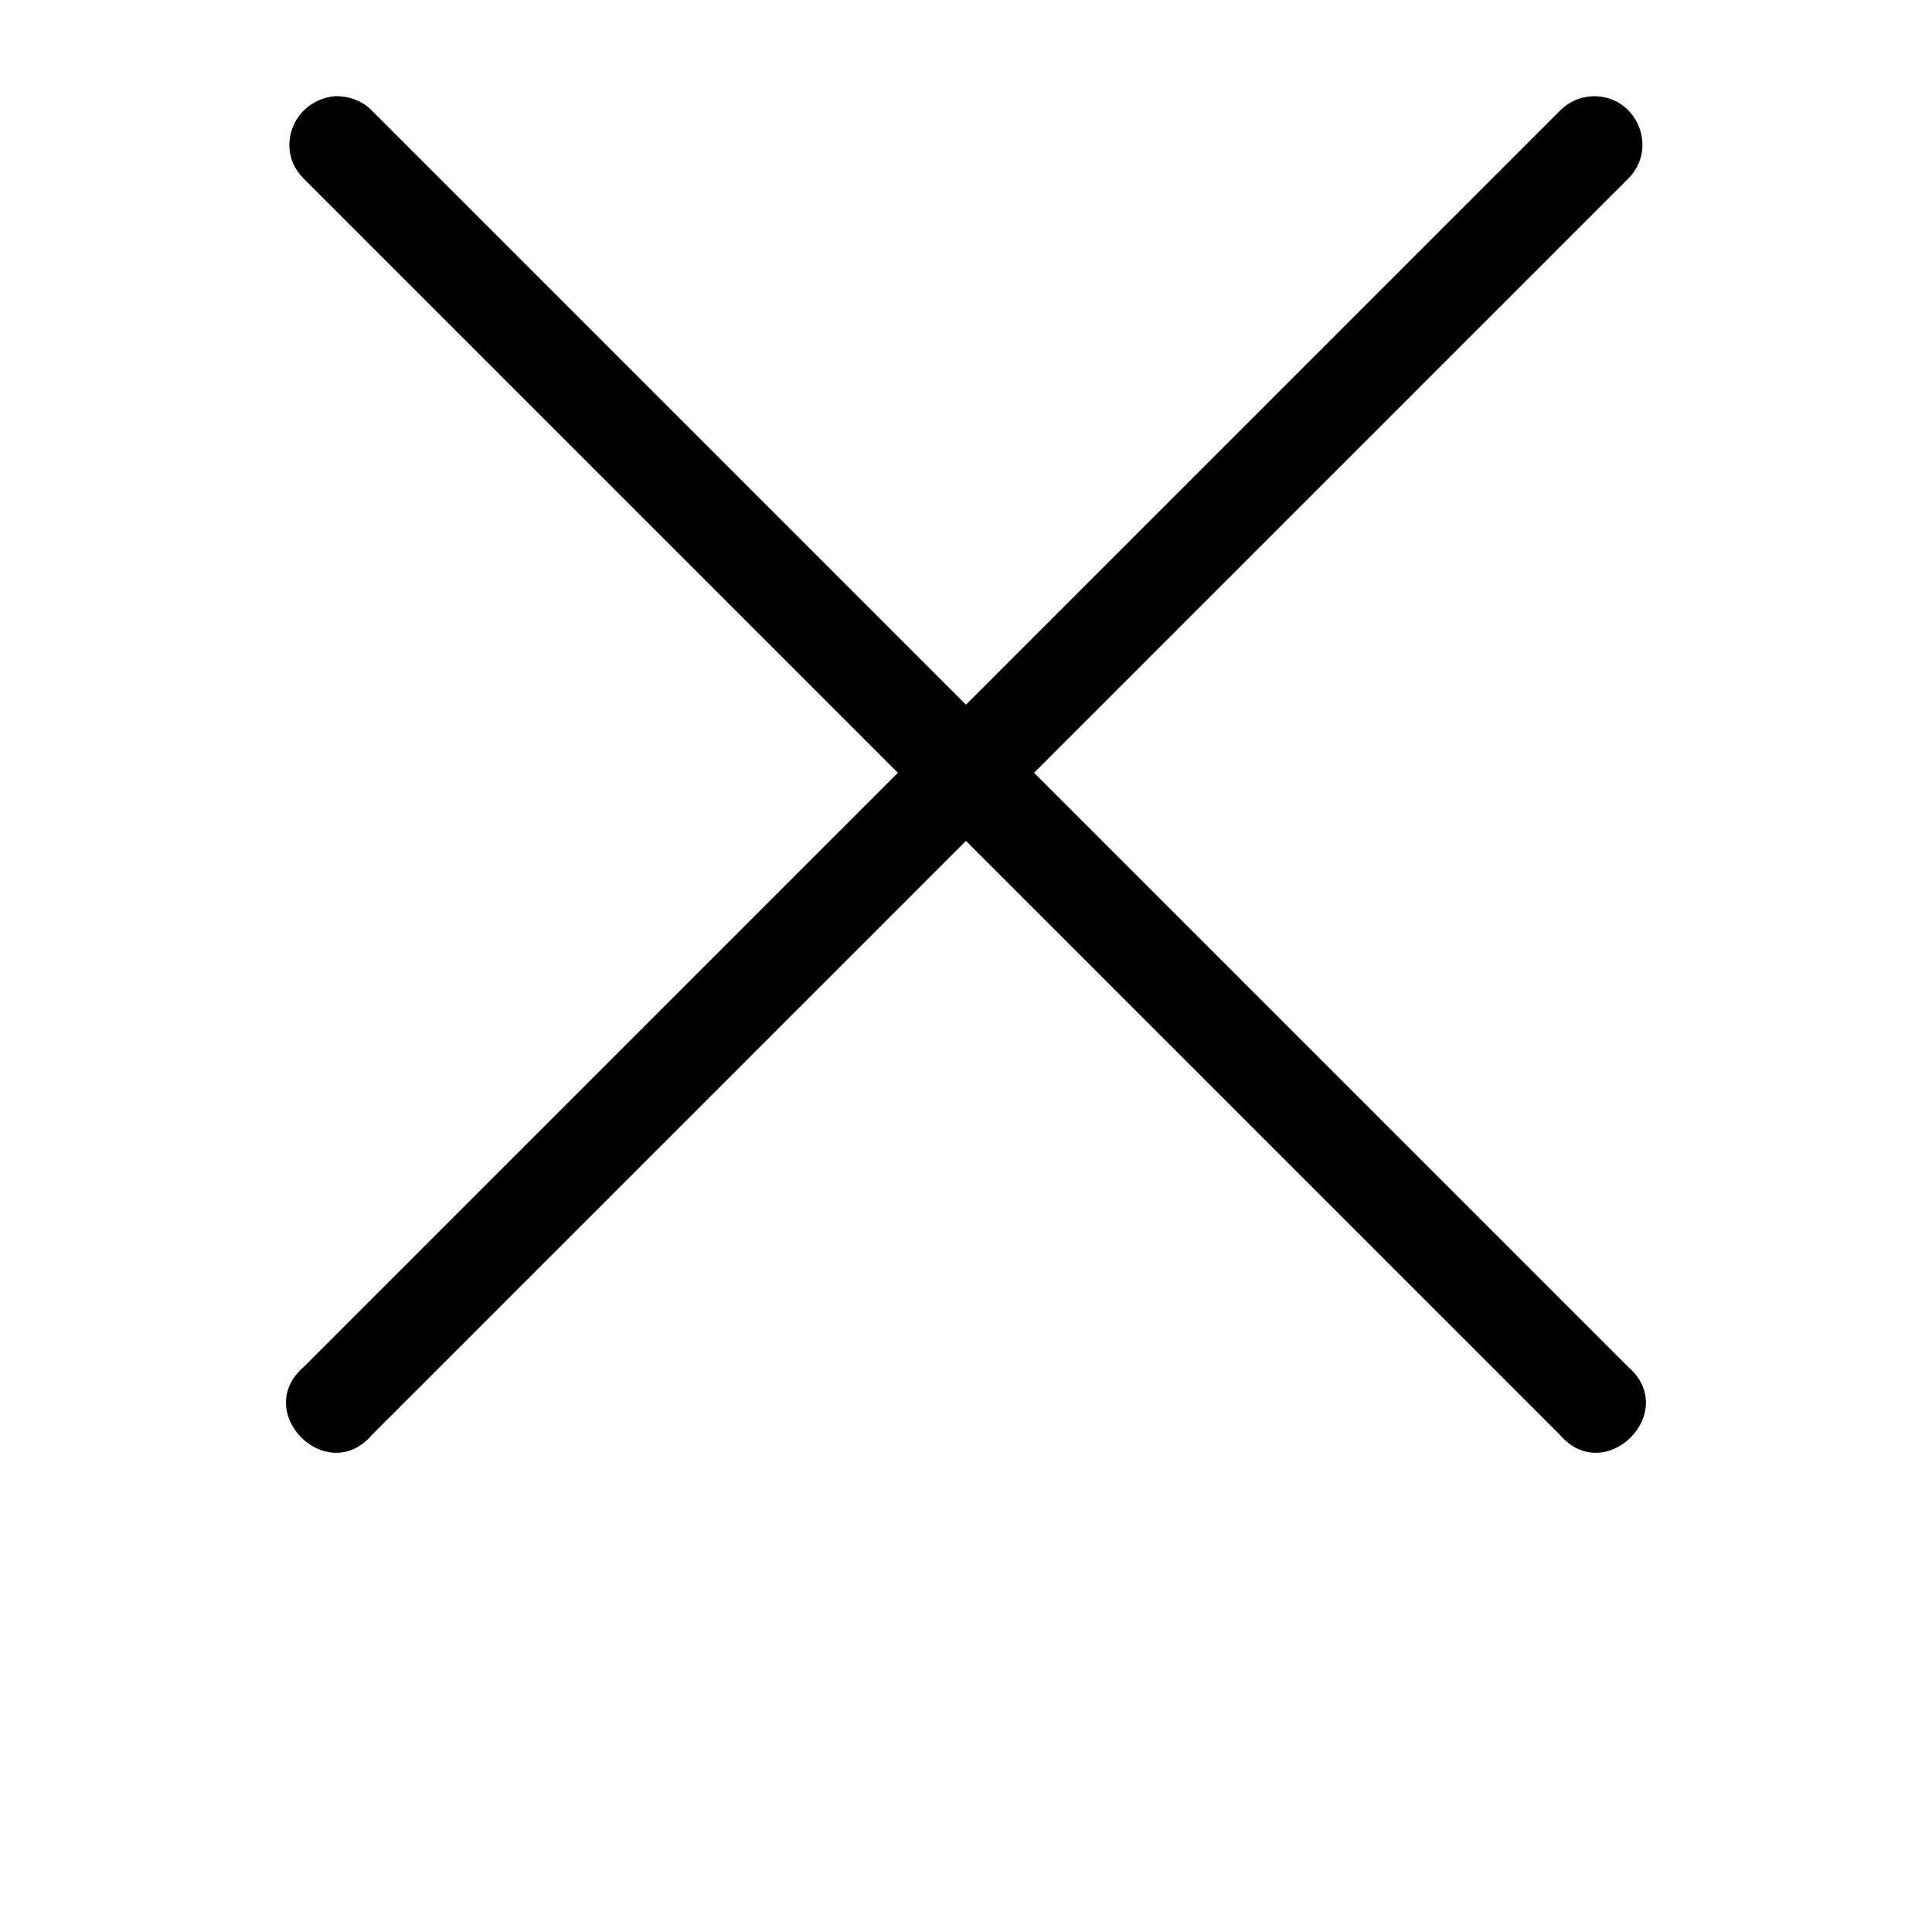
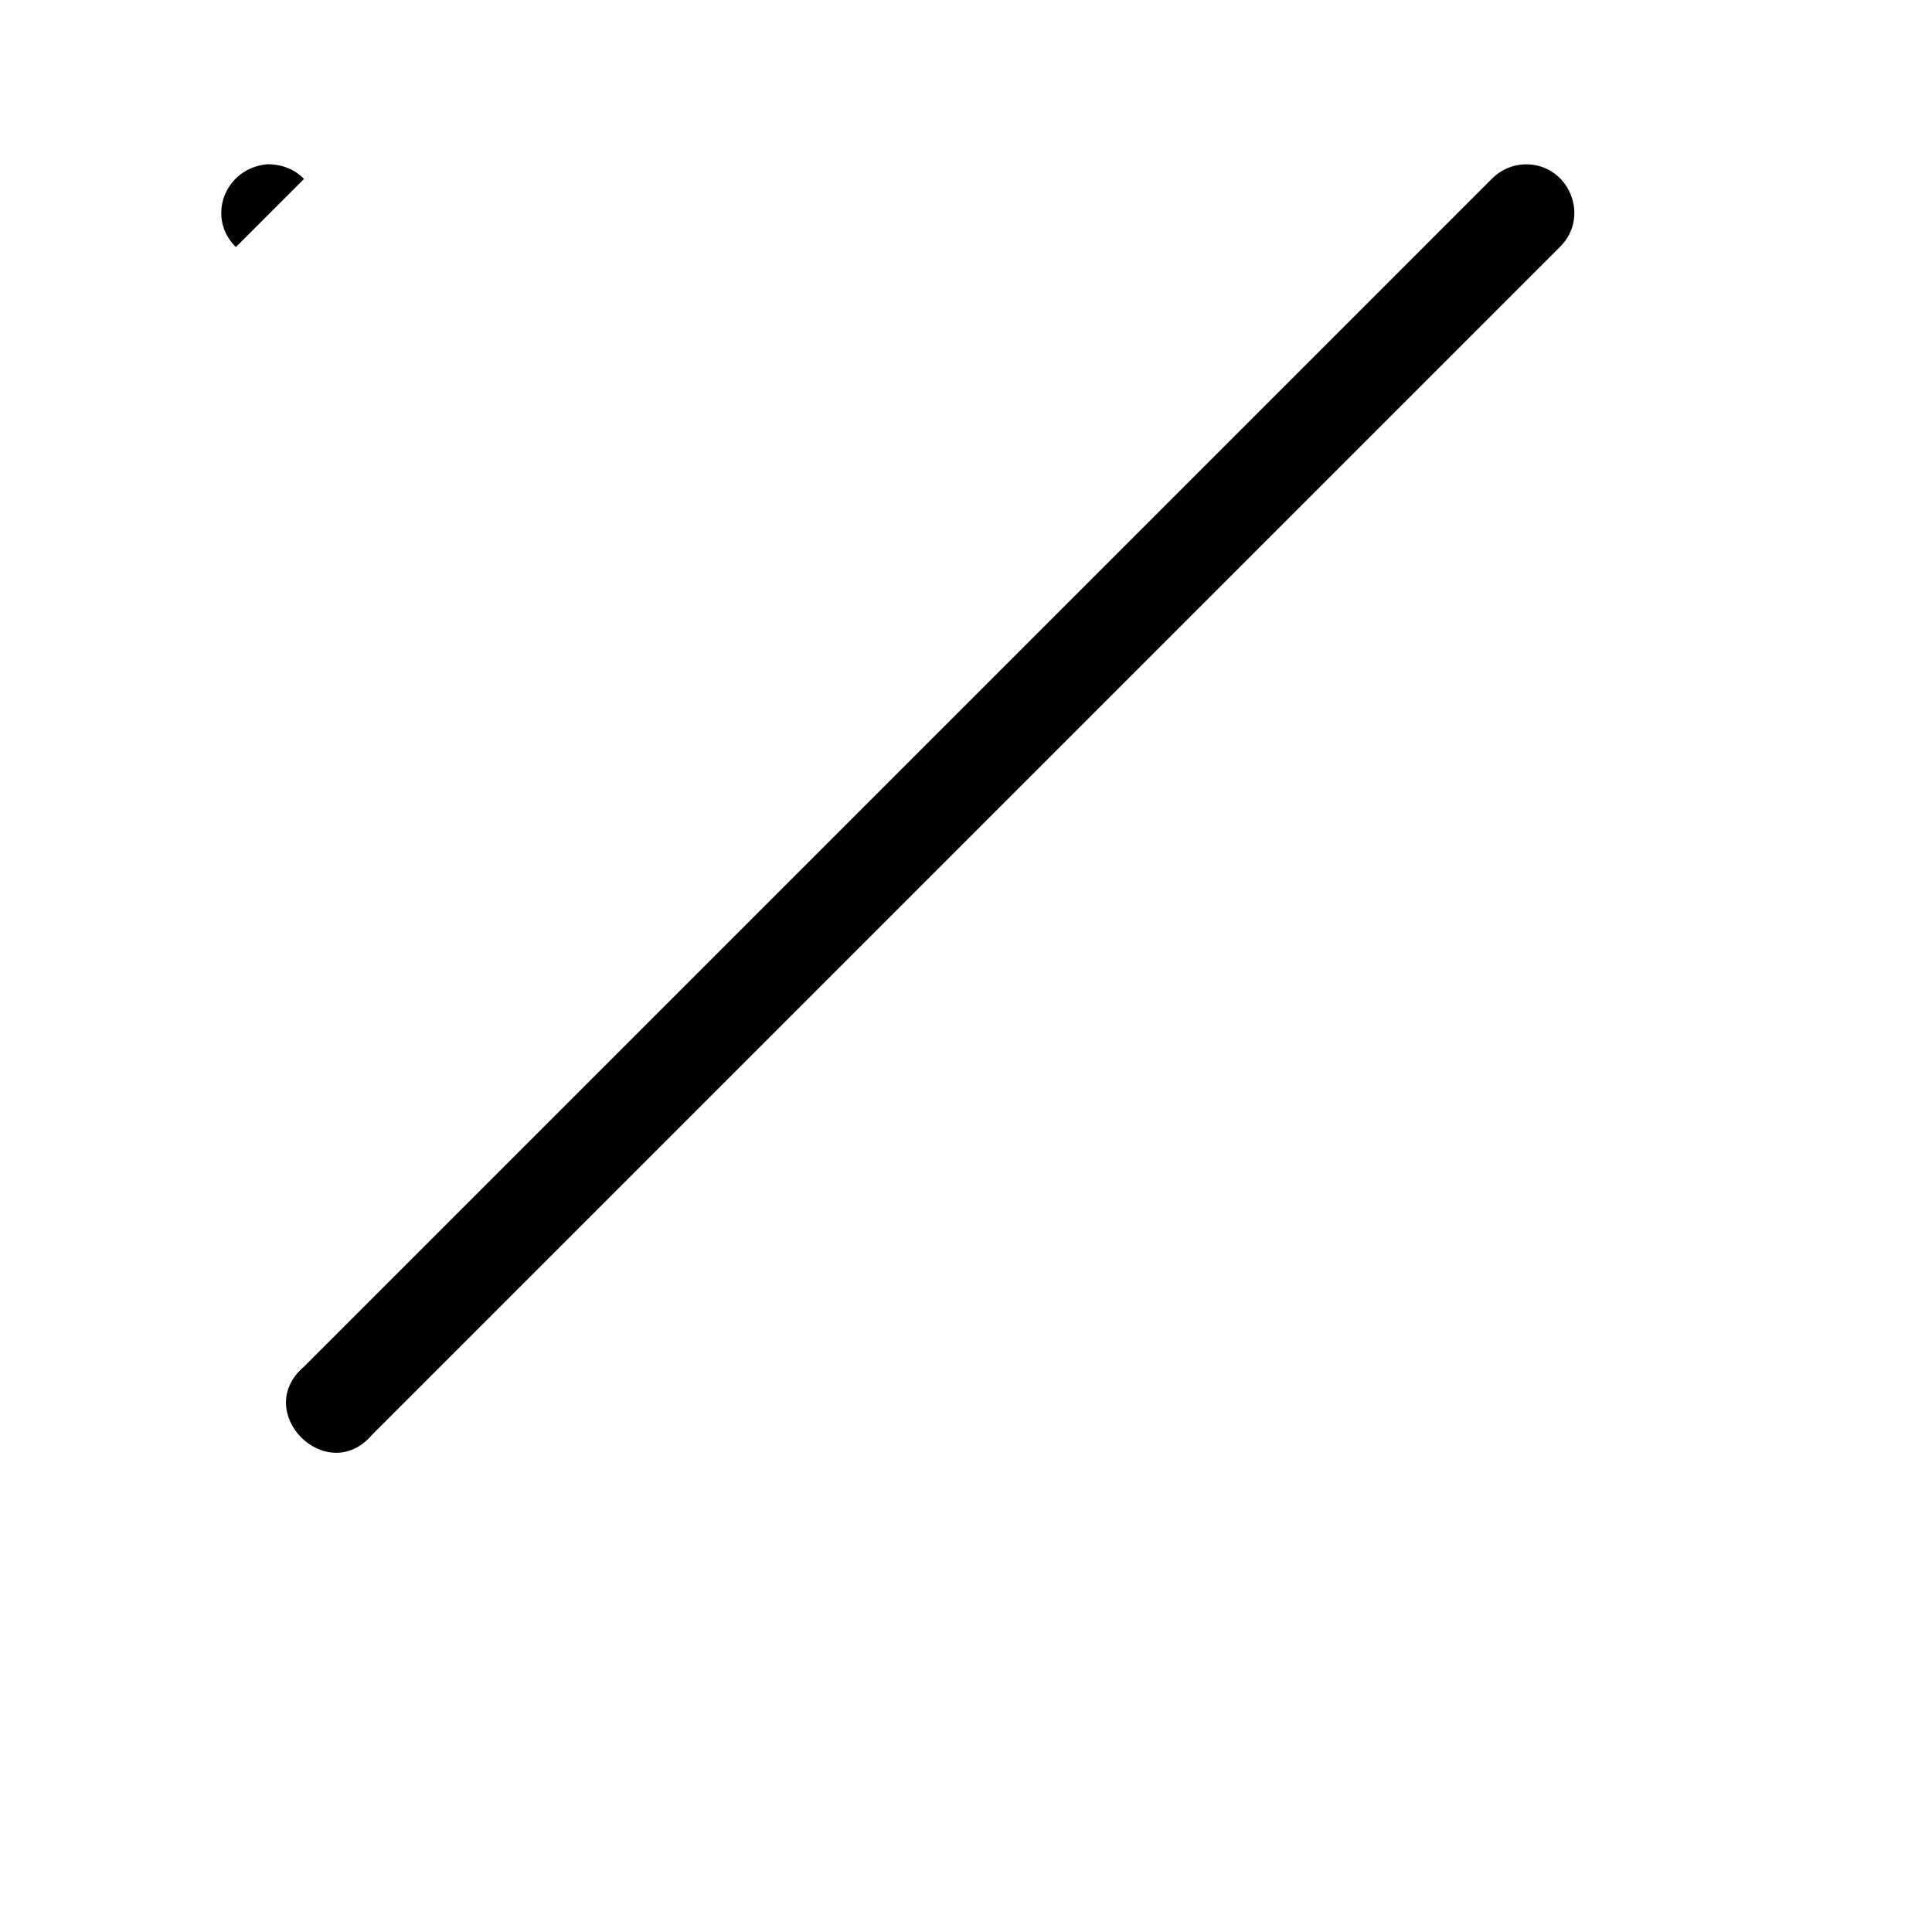
<svg xmlns="http://www.w3.org/2000/svg" width="700pt" height="700pt" version="1.1" viewBox="0 0 700 700">
-   <path d="m110.15 64.84 215.16 215.16-215.16 215.16c-19.145 16.398 8.277 43.82 24.676 24.68l215.16-215.16 215.16 215.16c16.398 19.145 43.82-8.277 24.676-24.68l-215.16-215.16 215.16-215.16c11.309-11.121 3.176-30.348-12.68-29.977-4.535 0.133-8.836 2.043-11.996 5.297l-215.16 215.16-215.16-215.16c-3.273-3.406-7.785-5.336-13.414-5.332-15.68 1.582-21.93 19.672-11.262 30.012z" />
+   <path d="m110.15 64.84 215.16 215.16-215.16 215.16c-19.145 16.398 8.277 43.82 24.676 24.68l215.16-215.16 215.16 215.16l-215.16-215.16 215.16-215.16c11.309-11.121 3.176-30.348-12.68-29.977-4.535 0.133-8.836 2.043-11.996 5.297l-215.16 215.16-215.16-215.16c-3.273-3.406-7.785-5.336-13.414-5.332-15.68 1.582-21.93 19.672-11.262 30.012z" />
</svg>